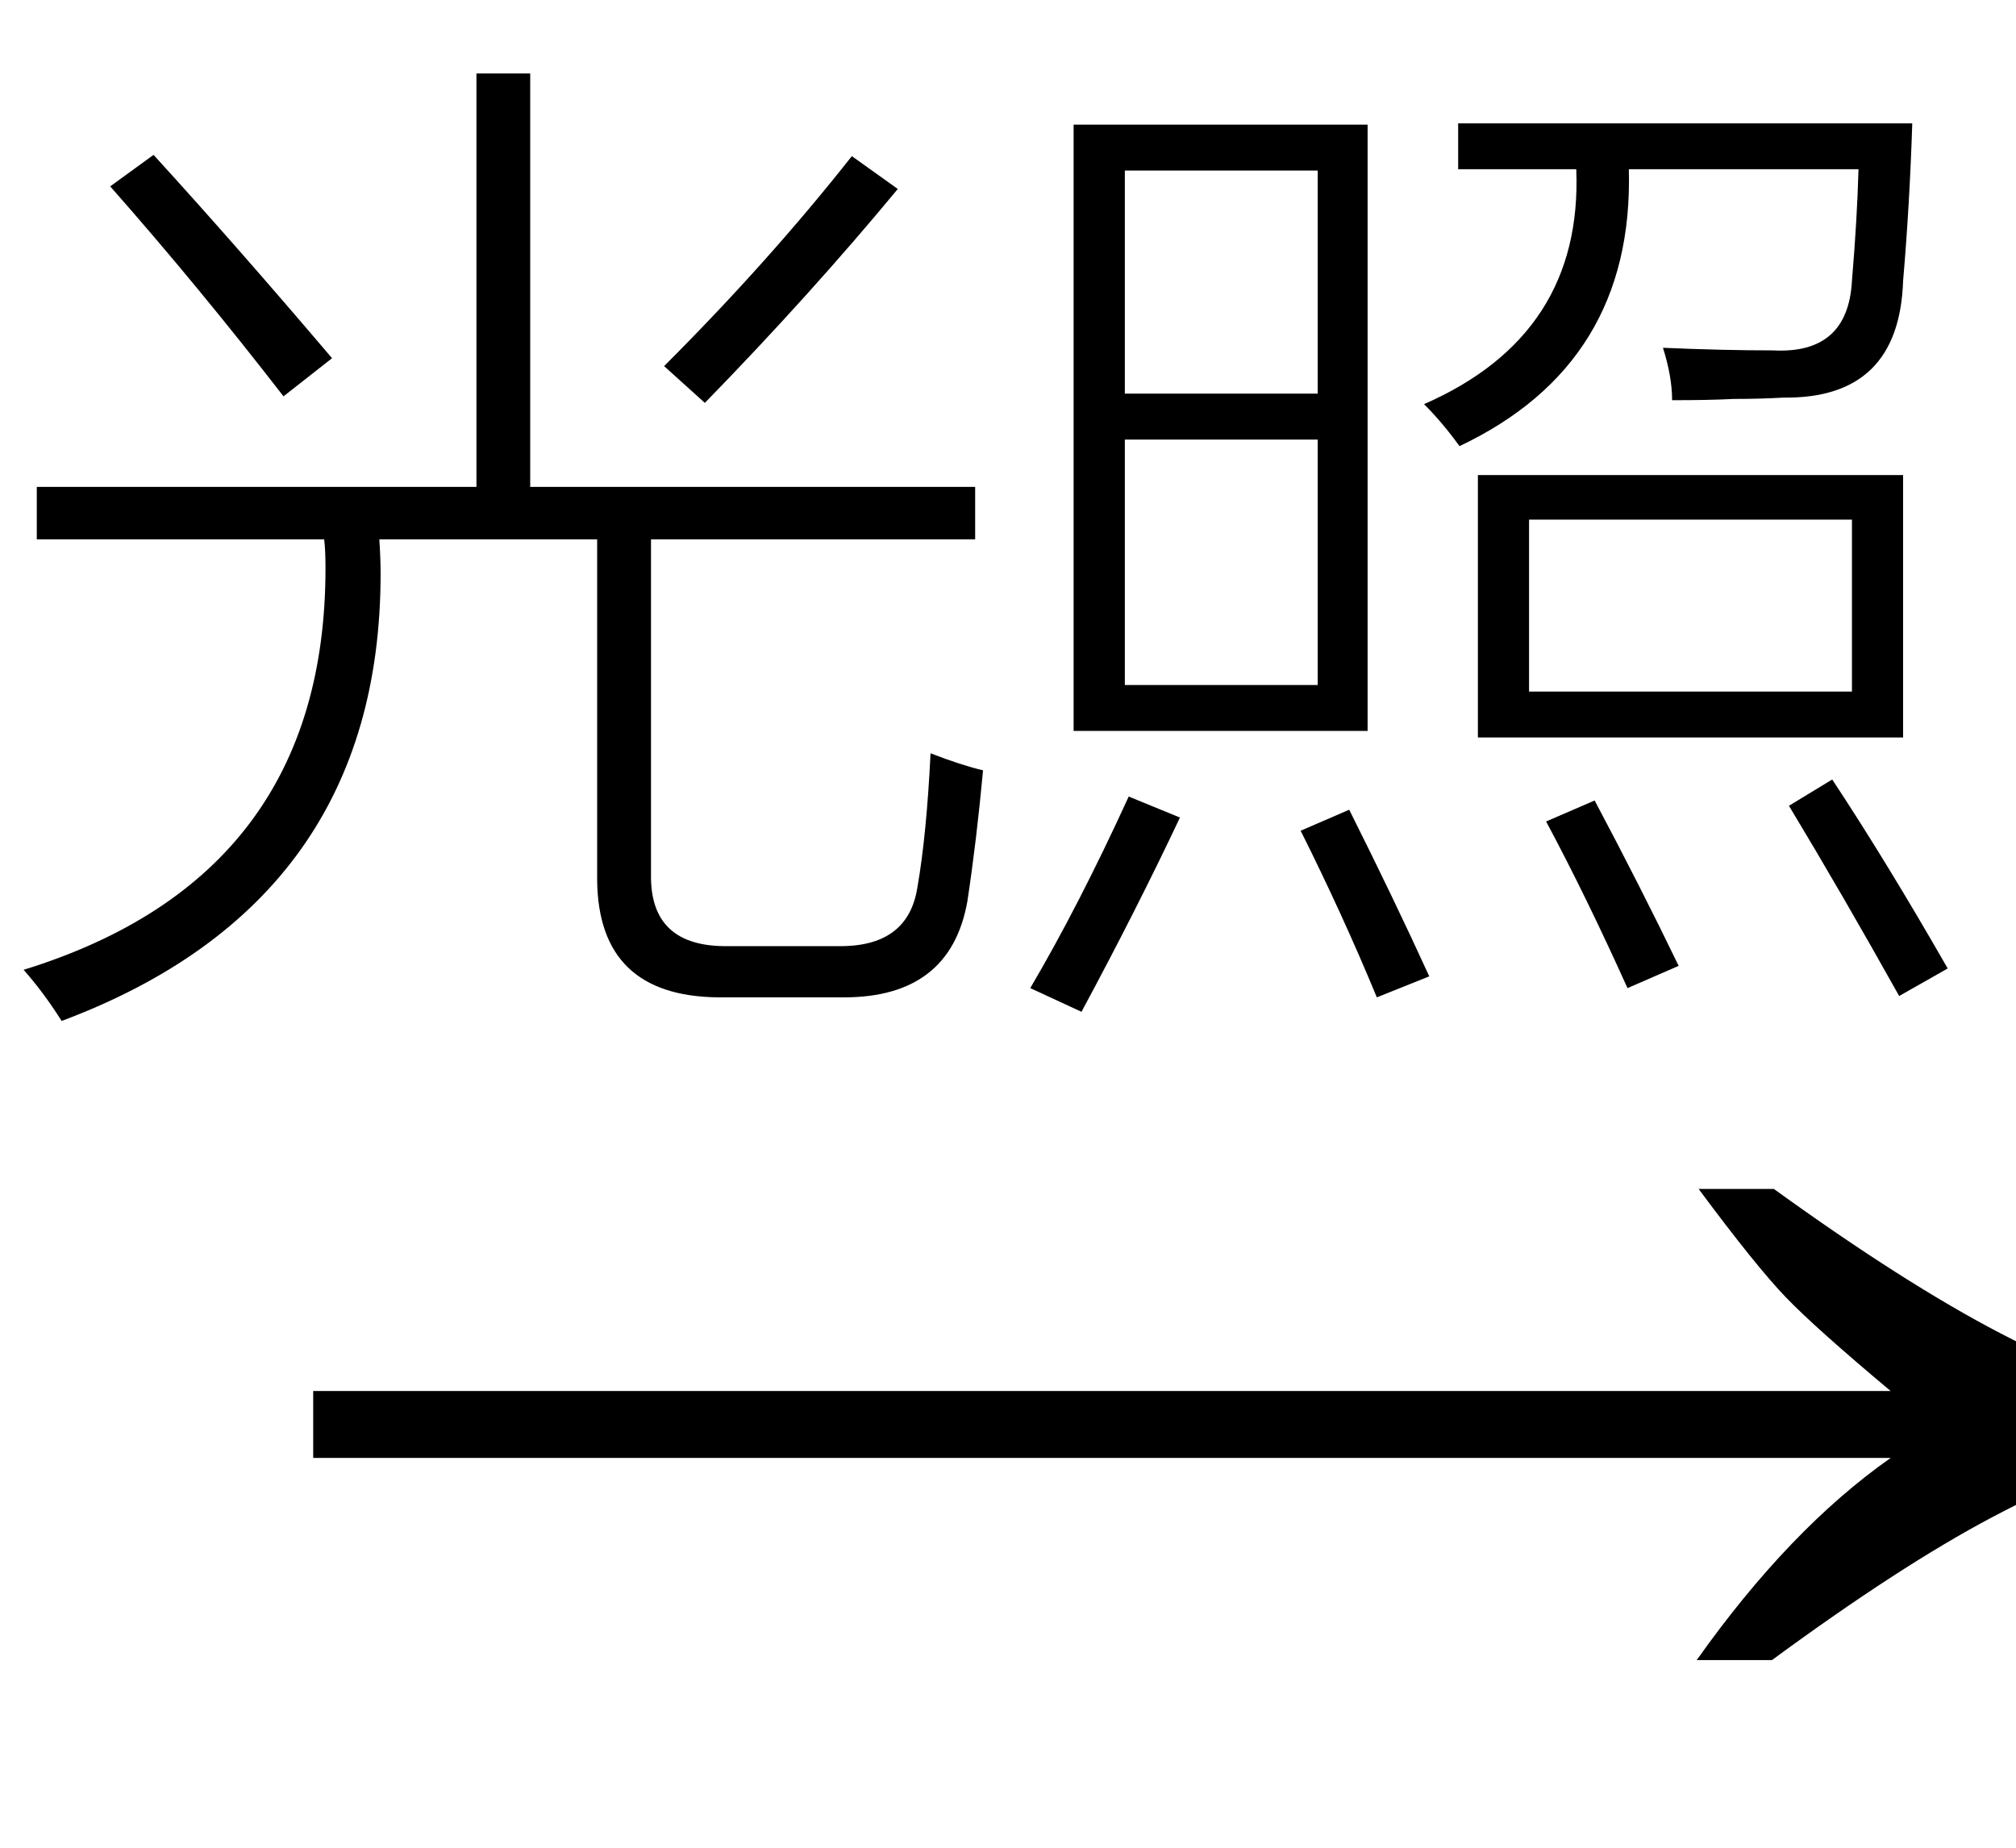
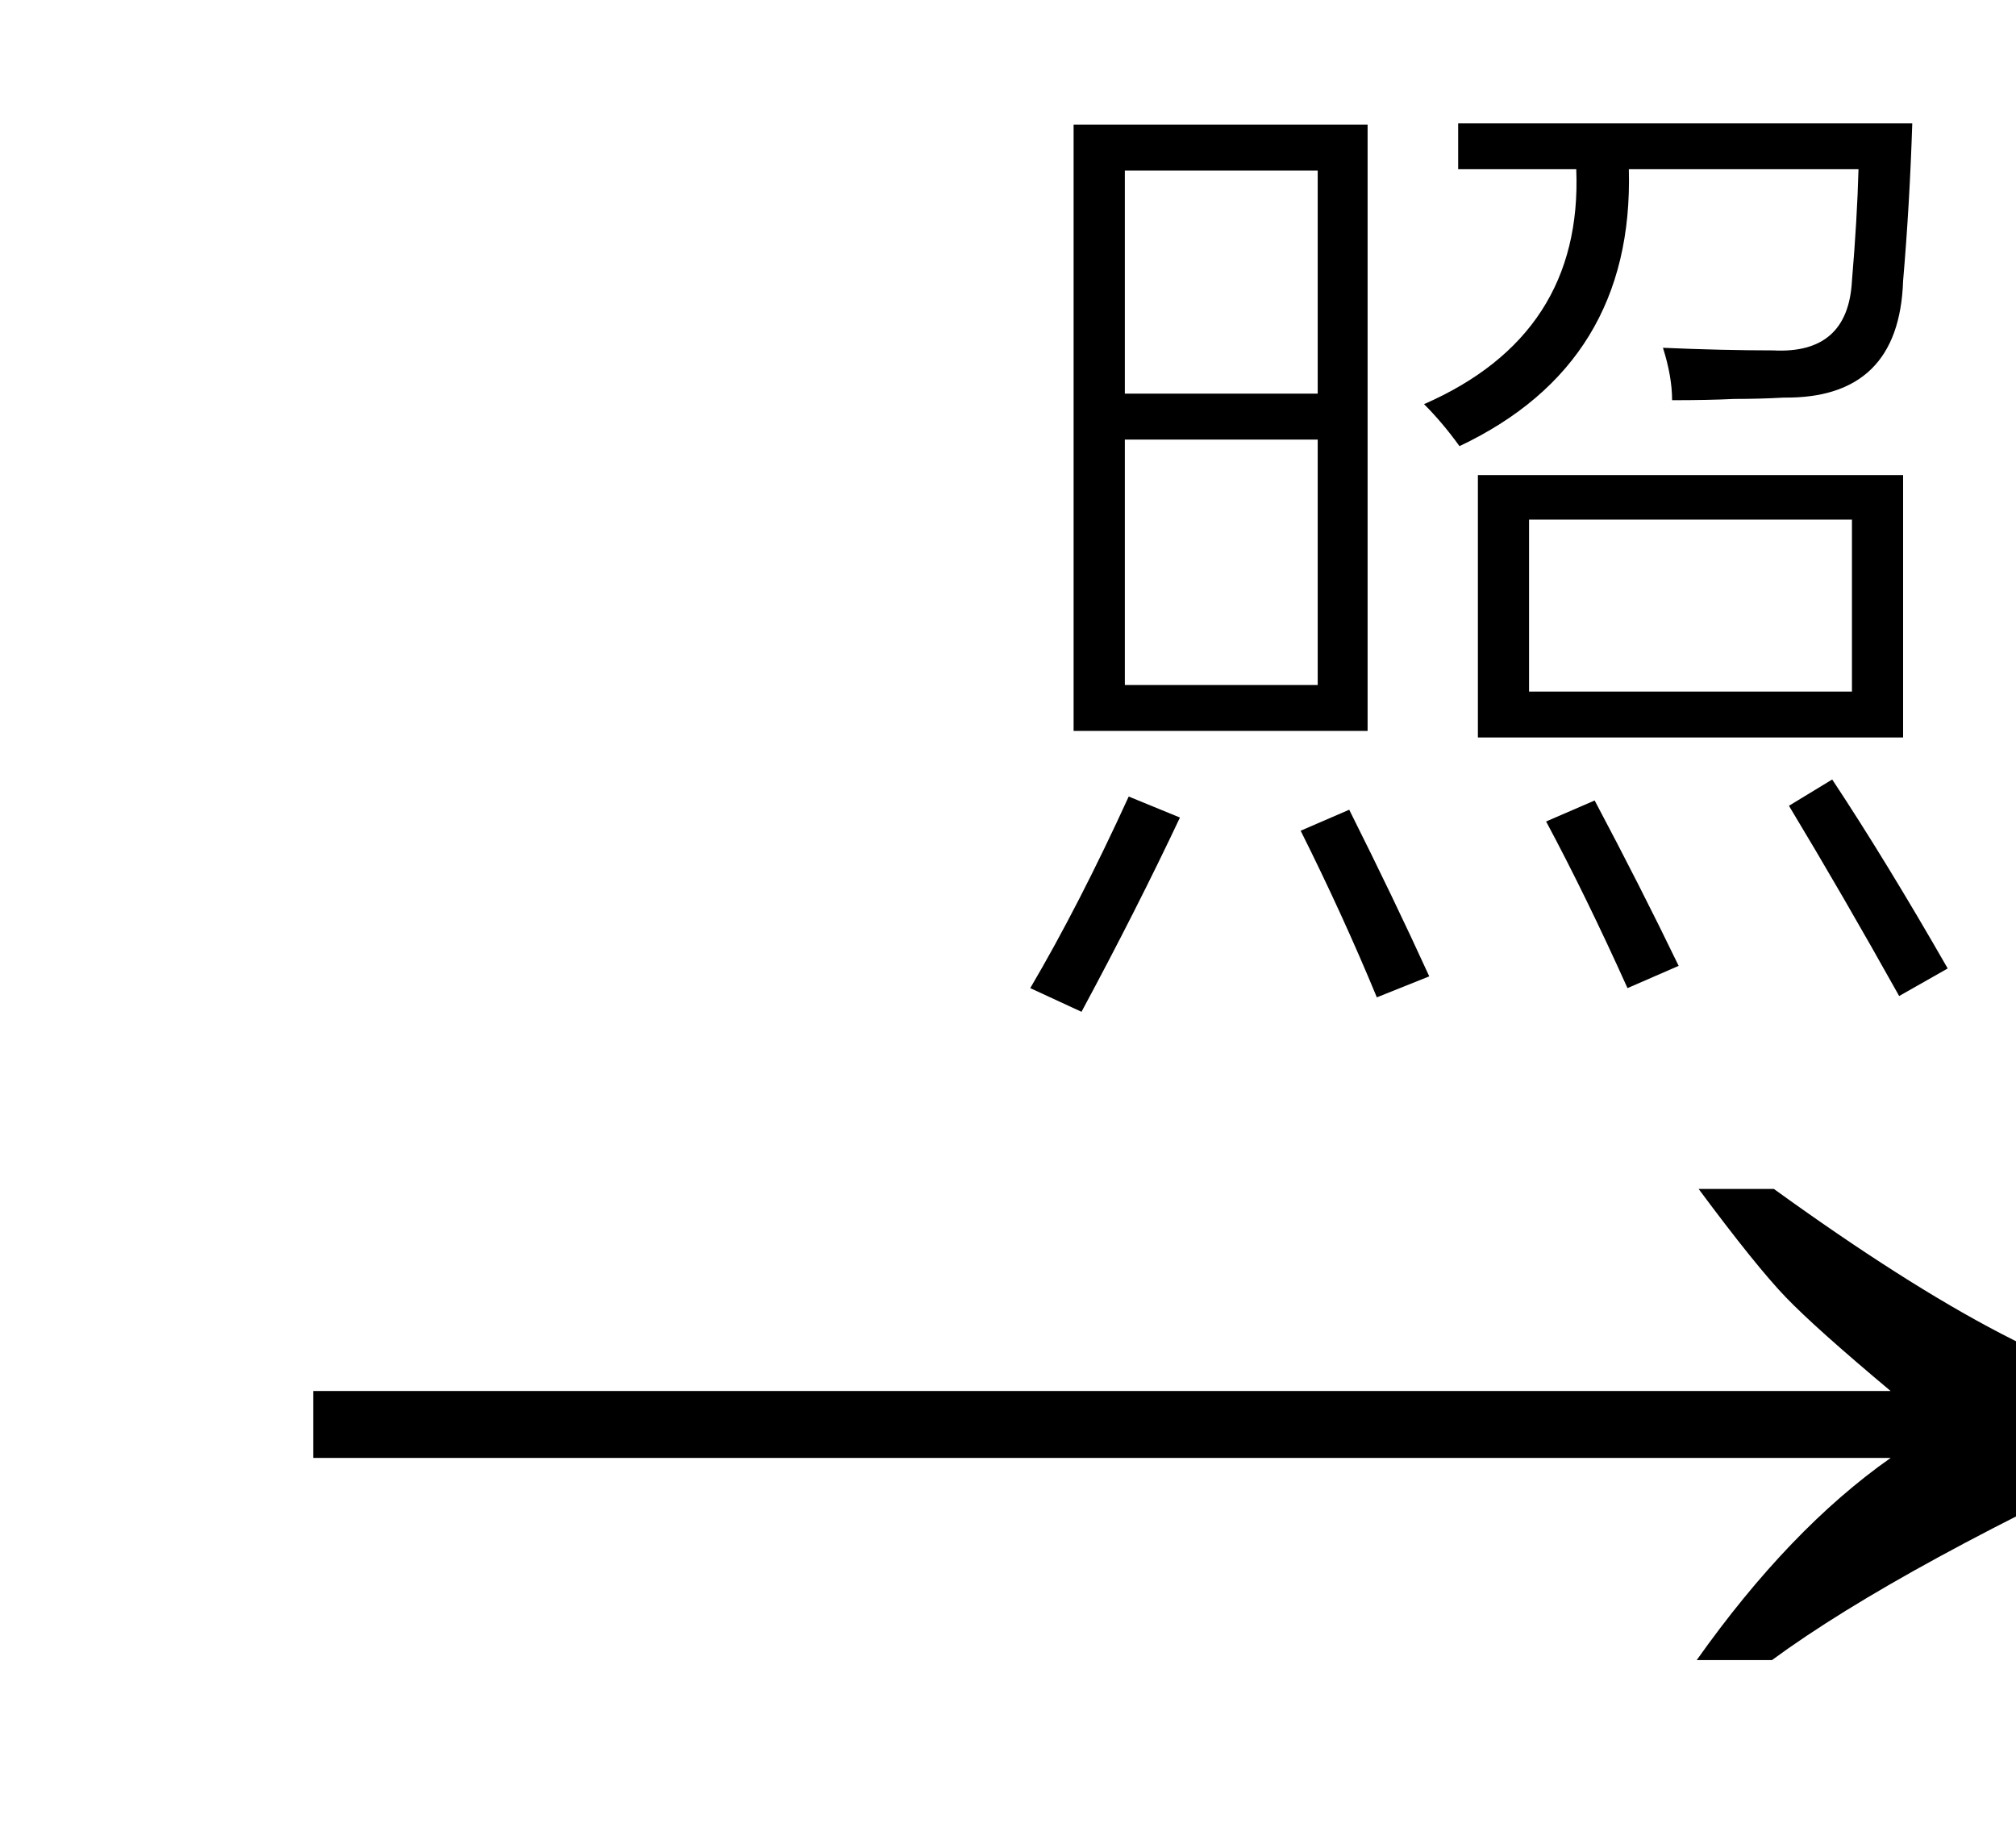
<svg xmlns="http://www.w3.org/2000/svg" stroke-dasharray="none" shape-rendering="auto" font-family="'Dialog'" width="24" text-rendering="auto" fill-opacity="1" contentScriptType="text/ecmascript" color-interpolation="auto" color-rendering="auto" preserveAspectRatio="xMidYMid meet" font-size="12" fill="black" stroke="black" image-rendering="auto" stroke-miterlimit="10" zoomAndPan="magnify" version="1.0" stroke-linecap="square" stroke-linejoin="miter" contentStyleType="text/css" font-style="normal" height="22" stroke-width="1" stroke-dashoffset="0" font-weight="normal" stroke-opacity="1">
  <defs id="genericDefs" />
  <g>
    <g text-rendering="optimizeLegibility" transform="translate(2.786,21) matrix(1.508,0,0,1,0,0)" color-rendering="optimizeQuality" color-interpolation="linearRGB" image-rendering="optimizeQuality">
-       <path d="M12.156 -6.844 Q13.188 -5.719 13.945 -5.125 Q14.703 -4.531 15.375 -4.25 L15.375 -3.891 Q14.609 -3.516 13.883 -2.938 Q13.156 -2.359 12.141 -1.234 L11.547 -1.234 Q12.281 -2.797 13.078 -3.641 L0.625 -3.641 L0.625 -4.438 L13.078 -4.438 Q12.484 -5.188 12.25 -5.555 Q12.016 -5.922 11.562 -6.844 L12.156 -6.844 Z" stroke="none" />
+       <path d="M12.156 -6.844 Q13.188 -5.719 13.945 -5.125 Q14.703 -4.531 15.375 -4.25 L15.375 -3.891 Q13.156 -2.359 12.141 -1.234 L11.547 -1.234 Q12.281 -2.797 13.078 -3.641 L0.625 -3.641 L0.625 -4.438 L13.078 -4.438 Q12.484 -5.188 12.25 -5.555 Q12.016 -5.922 11.562 -6.844 L12.156 -6.844 Z" stroke="none" />
    </g>
    <g text-rendering="optimizeLegibility" transform="translate(0,10.703)" color-rendering="optimizeQuality" color-interpolation="linearRGB" image-rendering="optimizeQuality">
-       <path d="M5.672 -9.828 L6.312 -9.828 L6.312 -4.906 L11.609 -4.906 L11.609 -4.281 L7.75 -4.281 L7.75 -0.297 Q7.734 0.578 8.672 0.562 L9.969 0.562 Q10.812 0.578 10.922 -0.141 Q11.031 -0.766 11.078 -1.734 Q11.438 -1.594 11.703 -1.531 Q11.625 -0.688 11.516 0.031 Q11.312 1.172 10.047 1.172 L8.547 1.172 Q7.125 1.156 7.109 -0.219 L7.109 -4.281 L4.516 -4.281 Q4.531 -4.047 4.531 -3.875 Q4.531 0.031 0.734 1.453 Q0.516 1.109 0.281 0.844 Q3.875 -0.266 3.875 -3.938 Q3.875 -4.156 3.859 -4.281 L0.438 -4.281 L0.438 -4.906 L5.672 -4.906 L5.672 -9.828 ZM8.391 -5.906 L7.906 -6.344 Q9.156 -7.594 10.141 -8.844 L10.688 -8.453 Q9.641 -7.188 8.391 -5.906 ZM1.312 -8.484 L1.828 -8.859 Q2.812 -7.781 3.953 -6.438 L3.375 -5.984 Q2.359 -7.297 1.312 -8.484 Z" stroke="none" />
-     </g>
+       </g>
    <g text-rendering="optimizeLegibility" transform="translate(11.703,10.703)" color-rendering="optimizeQuality" color-interpolation="linearRGB" image-rendering="optimizeQuality">
      <path d="M1.078 -9.219 L4.578 -9.219 L4.578 -2 L1.078 -2 L1.078 -9.219 ZM5.891 -5.047 L10.953 -5.047 L10.953 -1.922 L5.891 -1.922 L5.891 -5.047 ZM5.656 -8.688 L5.656 -9.234 L11.062 -9.234 Q11.031 -8.266 10.953 -7.359 Q10.906 -5.953 9.531 -5.969 Q9.25 -5.953 8.938 -5.953 Q8.641 -5.938 8.203 -5.938 Q8.203 -6.219 8.094 -6.562 Q8.812 -6.531 9.406 -6.531 Q10.297 -6.484 10.344 -7.359 Q10.406 -8.094 10.422 -8.688 L7.688 -8.688 Q7.75 -6.375 5.672 -5.391 Q5.469 -5.672 5.25 -5.891 Q7.141 -6.719 7.062 -8.688 L5.656 -8.688 ZM6.5 -4.516 L6.5 -2.469 L10.344 -2.469 L10.344 -4.516 L6.5 -4.516 ZM1.688 -5.469 L1.688 -2.547 L3.984 -2.547 L3.984 -5.469 L1.688 -5.469 ZM1.688 -8.672 L1.688 -6.016 L3.984 -6.016 L3.984 -8.672 L1.688 -8.672 ZM9.594 -1.109 L10.109 -1.422 Q10.75 -0.453 11.484 0.828 L10.906 1.156 Q10.234 -0.047 9.594 -1.109 ZM1.734 -1.219 L2.344 -0.969 Q1.828 0.125 1.172 1.344 L0.562 1.062 Q1.141 0.078 1.734 -1.219 ZM3.781 -0.812 L4.359 -1.062 Q4.891 0 5.312 0.922 L4.688 1.172 Q4.281 0.188 3.781 -0.812 ZM6.703 -0.922 L7.281 -1.172 Q7.828 -0.141 8.281 0.797 L7.672 1.062 Q7.172 -0.047 6.703 -0.922 Z" stroke="none" />
    </g>
  </g>
</svg>